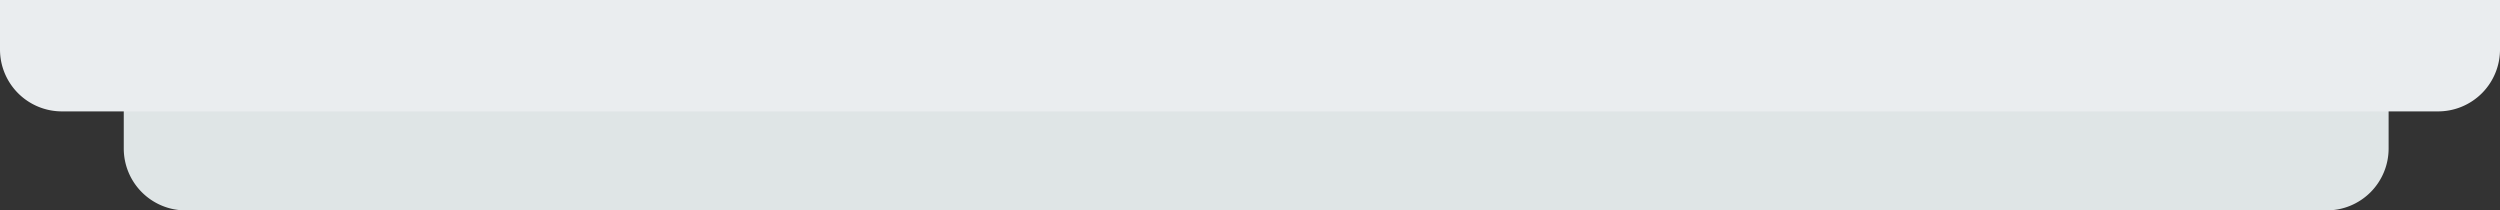
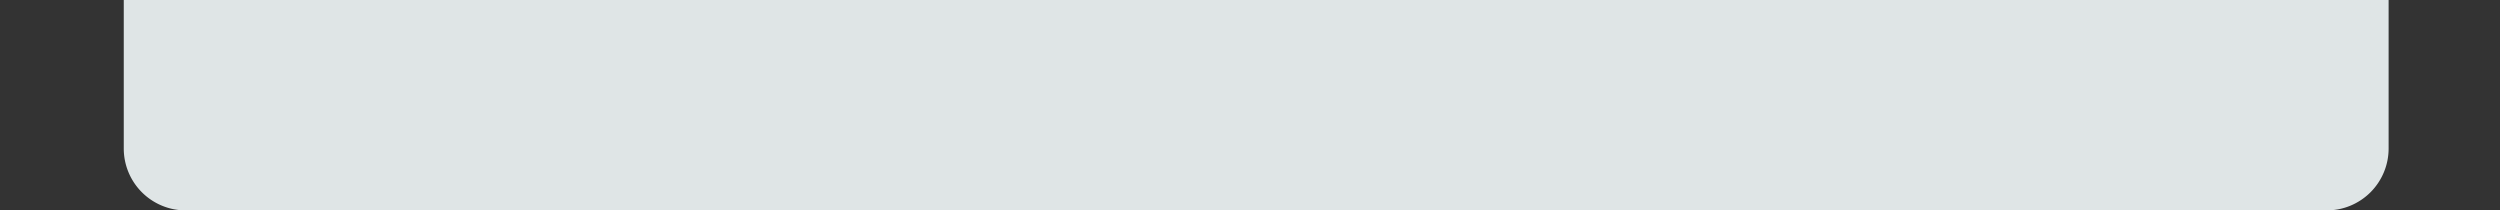
<svg xmlns="http://www.w3.org/2000/svg" width="202" height="17" viewBox="0 0 202 17">
  <rect x="0" y="0" width="202" height="17" fill="#333333" stroke="none" />
  <g id="Group_137050" data-name="Group 137050" transform="translate(0.293 0.286)">
-     <path id="Rectangle_45150" data-name="Rectangle 45150" d="M0,0H183a0,0,0,0,1,0,0V12a5,5,0,0,1-5,5H5a5,5,0,0,1-5-5V0A0,0,0,0,1,0,0Z" transform="translate(9.707 -0.286)" fill="#dfe5e6" />
-     <path id="Rectangle_45147" data-name="Rectangle 45147" d="M0,0H202a0,0,0,0,1,0,0V4a5,5,0,0,1-5,5H5A5,5,0,0,1,0,4V0A0,0,0,0,1,0,0Z" transform="translate(-0.293 -0.286)" fill="#eaedef" />
+     <path id="Rectangle_45150" data-name="Rectangle 45150" d="M0,0H183a0,0,0,0,1,0,0V12a5,5,0,0,1-5,5H5a5,5,0,0,1-5-5A0,0,0,0,1,0,0Z" transform="translate(9.707 -0.286)" fill="#dfe5e6" />
  </g>
</svg>